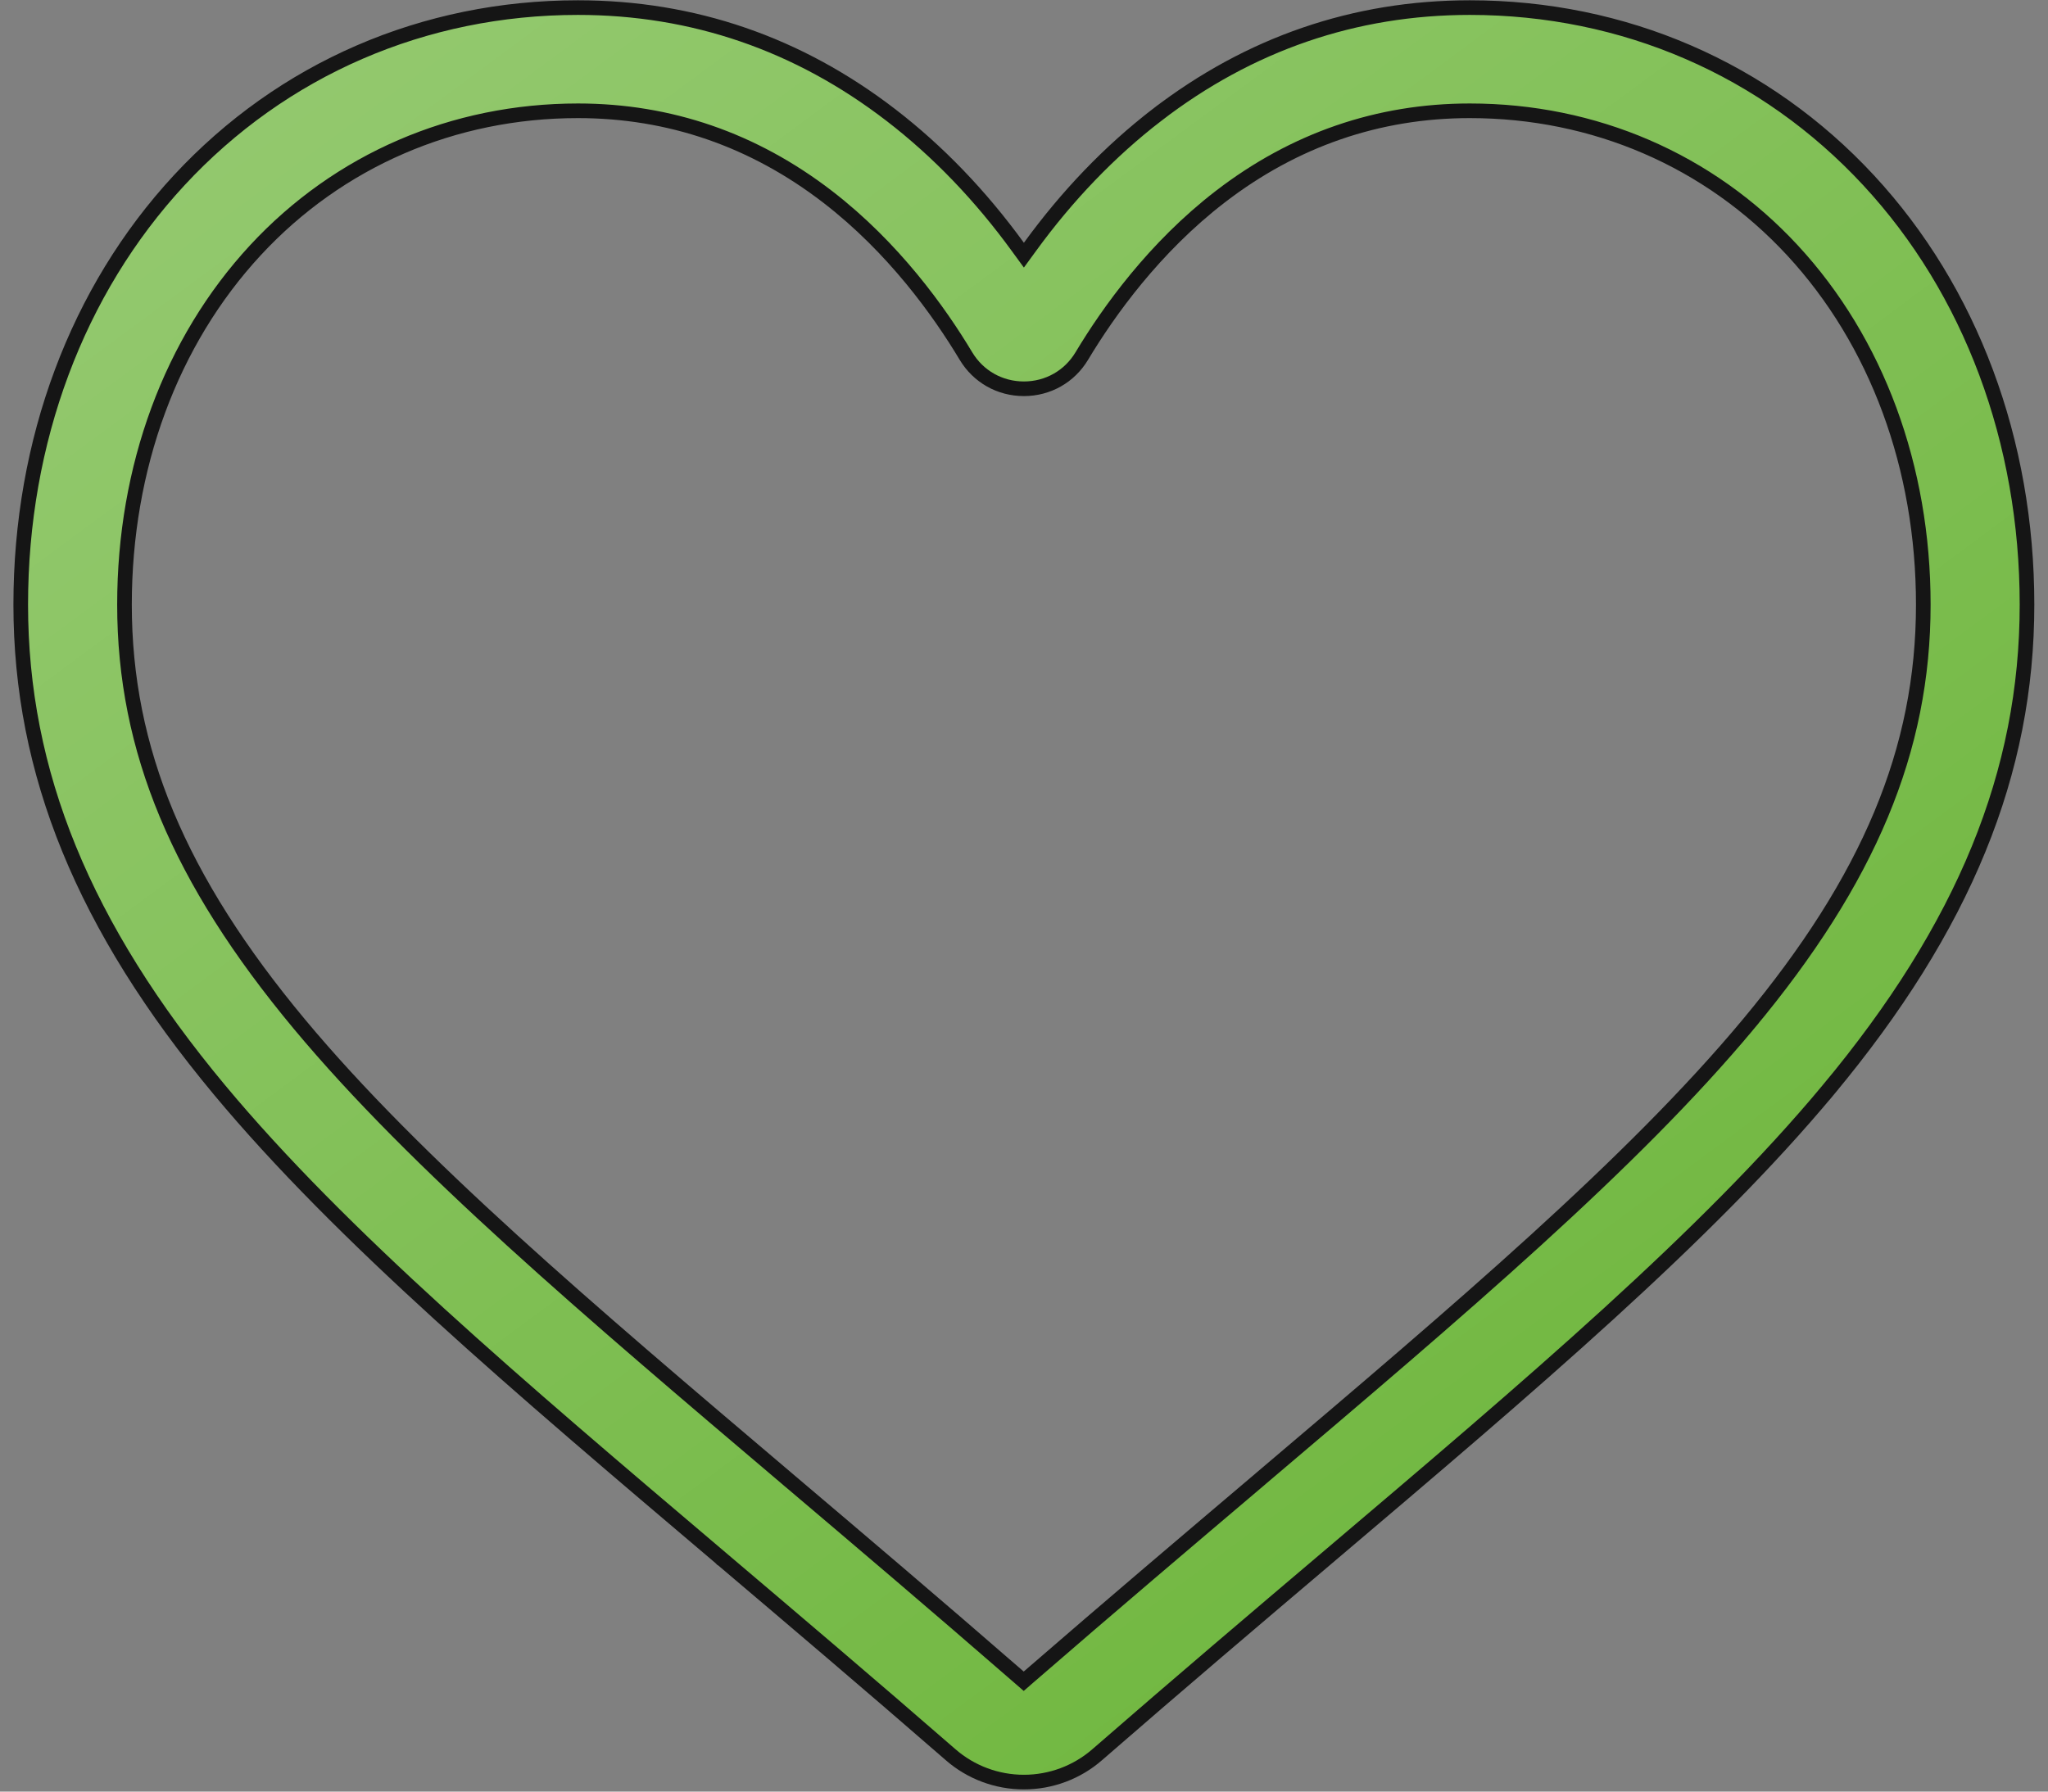
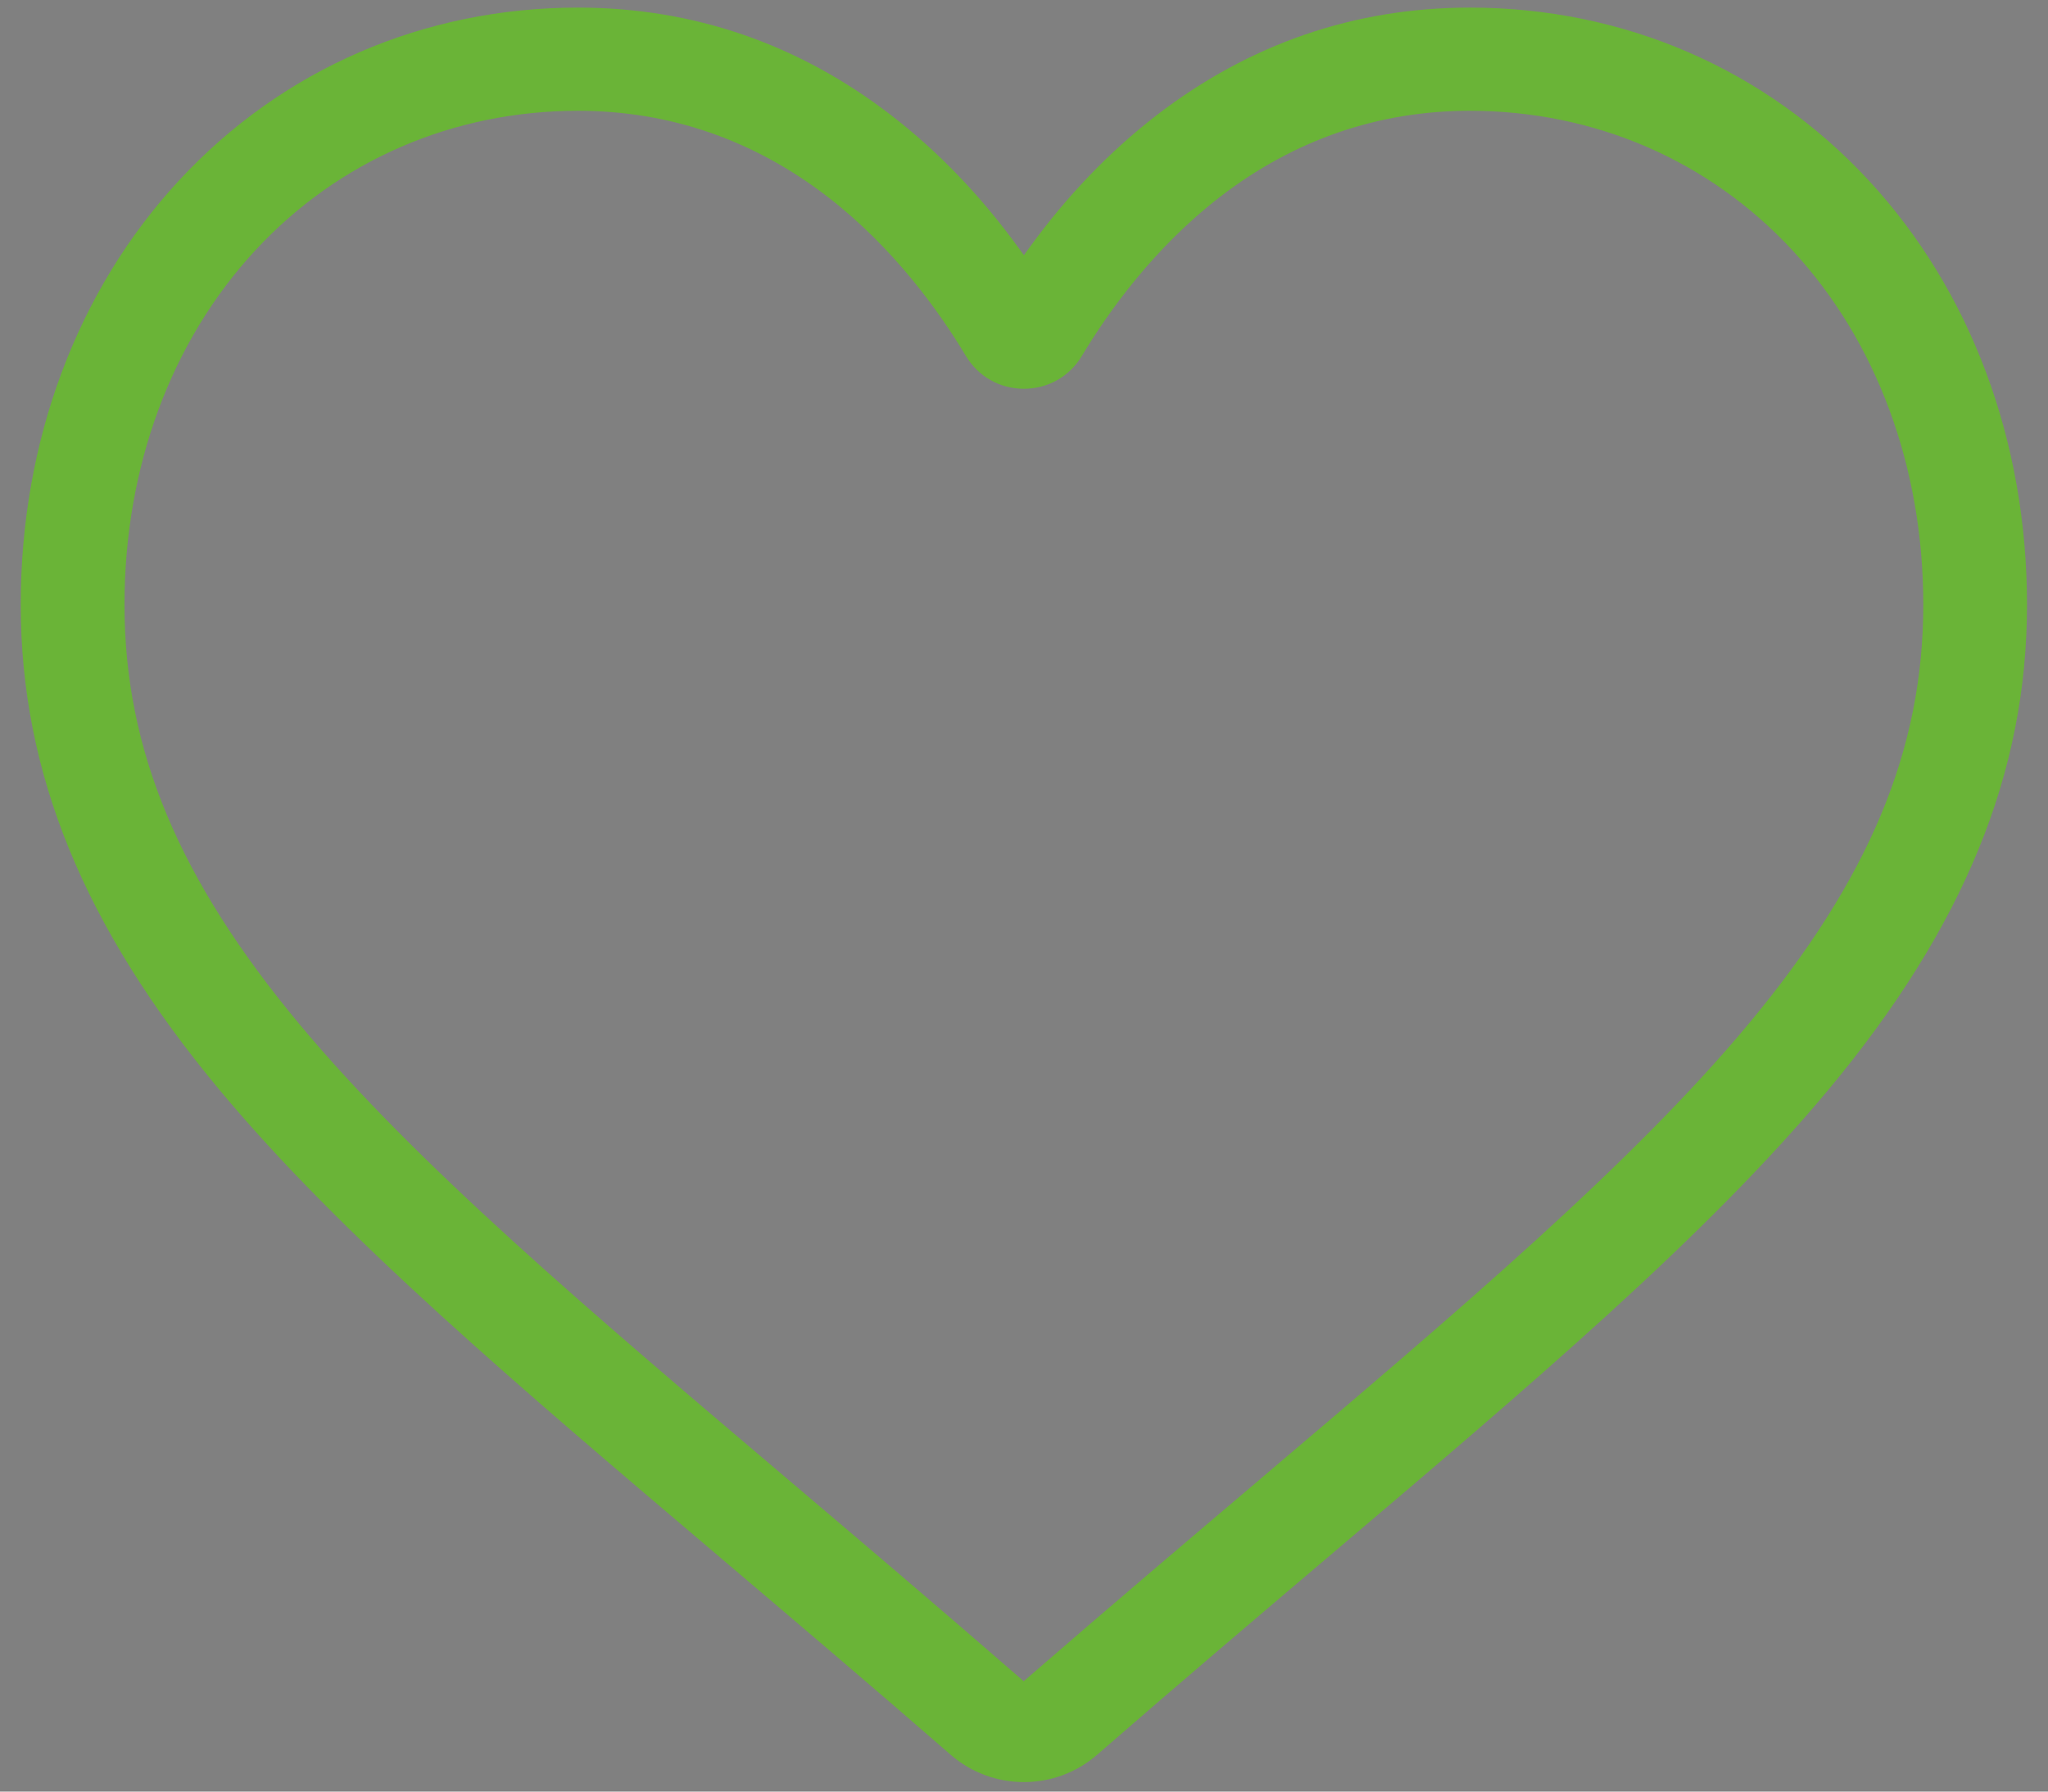
<svg xmlns="http://www.w3.org/2000/svg" width="56" height="49" viewBox="0 0 56 49" fill="none">
  <rect x="0" y="0" width="56" height="49" fill="#808080" stroke="none" />
  <path d="M25.992 47.99L25.992 47.99C23.759 46.047 21.606 44.221 19.707 42.61C19.707 42.61 19.707 42.61 19.706 42.61L19.698 42.602L19.697 42.601C14.125 37.875 9.333 33.81 6.002 29.809C2.285 25.345 0.567 21.131 0.567 16.537C0.567 12.063 2.108 7.944 4.898 4.932C7.72 1.886 11.591 0.208 15.804 0.208C18.949 0.208 21.828 1.196 24.364 3.149C25.646 4.136 26.809 5.345 27.835 6.757L27.997 6.979L28.159 6.757C29.185 5.345 30.348 4.136 31.629 3.149L31.507 2.991L31.629 3.149C34.166 1.196 37.045 0.208 40.19 0.208C44.402 0.208 48.274 1.886 51.096 4.932C53.886 7.944 55.426 12.063 55.426 16.537C55.426 21.131 53.709 25.345 49.992 29.809L50.146 29.937L49.992 29.809C46.661 33.81 41.869 37.875 36.298 42.6C34.396 44.213 32.24 46.043 30.001 47.991L30.001 47.991C29.447 48.474 28.735 48.74 27.997 48.74C27.258 48.74 26.546 48.474 25.992 47.99ZM6.984 6.844L6.984 6.844C4.672 9.341 3.404 12.785 3.404 16.537C3.404 20.509 4.89 24.051 8.186 28.009C11.363 31.824 16.081 35.826 21.521 40.441L21.537 40.455L21.539 40.456L21.547 40.463C21.547 40.463 21.548 40.463 21.548 40.464C23.454 42.08 25.613 43.912 27.861 45.868L27.992 45.982L28.123 45.868C30.384 43.908 32.548 42.073 34.458 40.454L34.458 40.454L34.485 40.43C39.92 35.82 44.634 31.821 47.808 28.009L47.654 27.881L47.808 28.009C51.103 24.051 52.59 20.509 52.59 16.537C52.59 12.785 51.322 9.341 49.01 6.844C46.731 4.384 43.597 3.03 40.19 3.03C37.688 3.03 35.39 3.822 33.365 5.381L33.365 5.381C31.563 6.768 30.312 8.518 29.58 9.738C29.244 10.299 28.653 10.633 27.997 10.633C27.34 10.633 26.75 10.299 26.413 9.738C25.682 8.518 24.43 6.768 22.628 5.381L22.628 5.381C20.603 3.822 18.305 3.03 15.804 3.03C12.397 3.03 9.263 4.384 6.984 6.844Z" fill="#6AB437" />
-   <path d="M25.992 47.99L25.992 47.99C23.759 46.047 21.606 44.221 19.707 42.61C19.707 42.61 19.707 42.61 19.706 42.61L19.698 42.602L19.697 42.601C14.125 37.875 9.333 33.81 6.002 29.809C2.285 25.345 0.567 21.131 0.567 16.537C0.567 12.063 2.108 7.944 4.898 4.932C7.72 1.886 11.591 0.208 15.804 0.208C18.949 0.208 21.828 1.196 24.364 3.149C25.646 4.136 26.809 5.345 27.835 6.757L27.997 6.979L28.159 6.757C29.185 5.345 30.348 4.136 31.629 3.149L31.507 2.991L31.629 3.149C34.166 1.196 37.045 0.208 40.19 0.208C44.402 0.208 48.274 1.886 51.096 4.932C53.886 7.944 55.426 12.063 55.426 16.537C55.426 21.131 53.709 25.345 49.992 29.809L50.146 29.937L49.992 29.809C46.661 33.81 41.869 37.875 36.298 42.6C34.396 44.213 32.24 46.043 30.001 47.991L30.001 47.991C29.447 48.474 28.735 48.74 27.997 48.74C27.258 48.74 26.546 48.474 25.992 47.99ZM6.984 6.844L6.984 6.844C4.672 9.341 3.404 12.785 3.404 16.537C3.404 20.509 4.89 24.051 8.186 28.009C11.363 31.824 16.081 35.826 21.521 40.441L21.537 40.455L21.539 40.456L21.547 40.463C21.547 40.463 21.548 40.463 21.548 40.464C23.454 42.08 25.613 43.912 27.861 45.868L27.992 45.982L28.123 45.868C30.384 43.908 32.548 42.073 34.458 40.454L34.458 40.454L34.485 40.43C39.92 35.82 44.634 31.821 47.808 28.009L47.654 27.881L47.808 28.009C51.103 24.051 52.59 20.509 52.59 16.537C52.59 12.785 51.322 9.341 49.01 6.844C46.731 4.384 43.597 3.03 40.19 3.03C37.688 3.03 35.39 3.822 33.365 5.381L33.365 5.381C31.563 6.768 30.312 8.518 29.58 9.738C29.244 10.299 28.653 10.633 27.997 10.633C27.34 10.633 26.75 10.299 26.413 9.738C25.682 8.518 24.43 6.768 22.628 5.381L22.628 5.381C20.603 3.822 18.305 3.03 15.804 3.03C12.397 3.03 9.263 4.384 6.984 6.844Z" fill="url(#paint0_linear)" />
-   <path d="M25.992 47.99L25.992 47.99C23.759 46.047 21.606 44.221 19.707 42.61C19.707 42.61 19.707 42.61 19.706 42.61L19.698 42.602L19.697 42.601C14.125 37.875 9.333 33.81 6.002 29.809C2.285 25.345 0.567 21.131 0.567 16.537C0.567 12.063 2.108 7.944 4.898 4.932C7.72 1.886 11.591 0.208 15.804 0.208C18.949 0.208 21.828 1.196 24.364 3.149C25.646 4.136 26.809 5.345 27.835 6.757L27.997 6.979L28.159 6.757C29.185 5.345 30.348 4.136 31.629 3.149L31.507 2.991L31.629 3.149C34.166 1.196 37.045 0.208 40.19 0.208C44.402 0.208 48.274 1.886 51.096 4.932C53.886 7.944 55.426 12.063 55.426 16.537C55.426 21.131 53.709 25.345 49.992 29.809L50.146 29.937L49.992 29.809C46.661 33.81 41.869 37.875 36.298 42.6C34.396 44.213 32.24 46.043 30.001 47.991L30.001 47.991C29.447 48.474 28.735 48.74 27.997 48.74C27.258 48.74 26.546 48.474 25.992 47.99ZM6.984 6.844L6.984 6.844C4.672 9.341 3.404 12.785 3.404 16.537C3.404 20.509 4.89 24.051 8.186 28.009C11.363 31.824 16.081 35.826 21.521 40.441L21.537 40.455L21.539 40.456L21.547 40.463C21.547 40.463 21.548 40.463 21.548 40.464C23.454 42.08 25.613 43.912 27.861 45.868L27.992 45.982L28.123 45.868C30.384 43.908 32.548 42.073 34.458 40.454L34.458 40.454L34.485 40.43C39.92 35.82 44.634 31.821 47.808 28.009L47.654 27.881L47.808 28.009C51.103 24.051 52.59 20.509 52.59 16.537C52.59 12.785 51.322 9.341 49.01 6.844C46.731 4.384 43.597 3.03 40.19 3.03C37.688 3.03 35.39 3.822 33.365 5.381L33.365 5.381C31.563 6.768 30.312 8.518 29.58 9.738C29.244 10.299 28.653 10.633 27.997 10.633C27.34 10.633 26.75 10.299 26.413 9.738C25.682 8.518 24.43 6.768 22.628 5.381L22.628 5.381C20.603 3.822 18.305 3.03 15.804 3.03C12.397 3.03 9.263 4.384 6.984 6.844Z" stroke="#151515" stroke-width="0.4" />
  <defs>
    <linearGradient id="paint0_linear" x1="0.367" y1="0.008" x2="43.179" y2="57.902" gradientUnits="userSpaceOnUse">
      <stop stop-color="white" stop-opacity="0.3" />
      <stop offset="0.969" stop-color="white" stop-opacity="0" />
      <stop offset="1" stop-color="white" stop-opacity="0" />
    </linearGradient>
  </defs>
</svg>